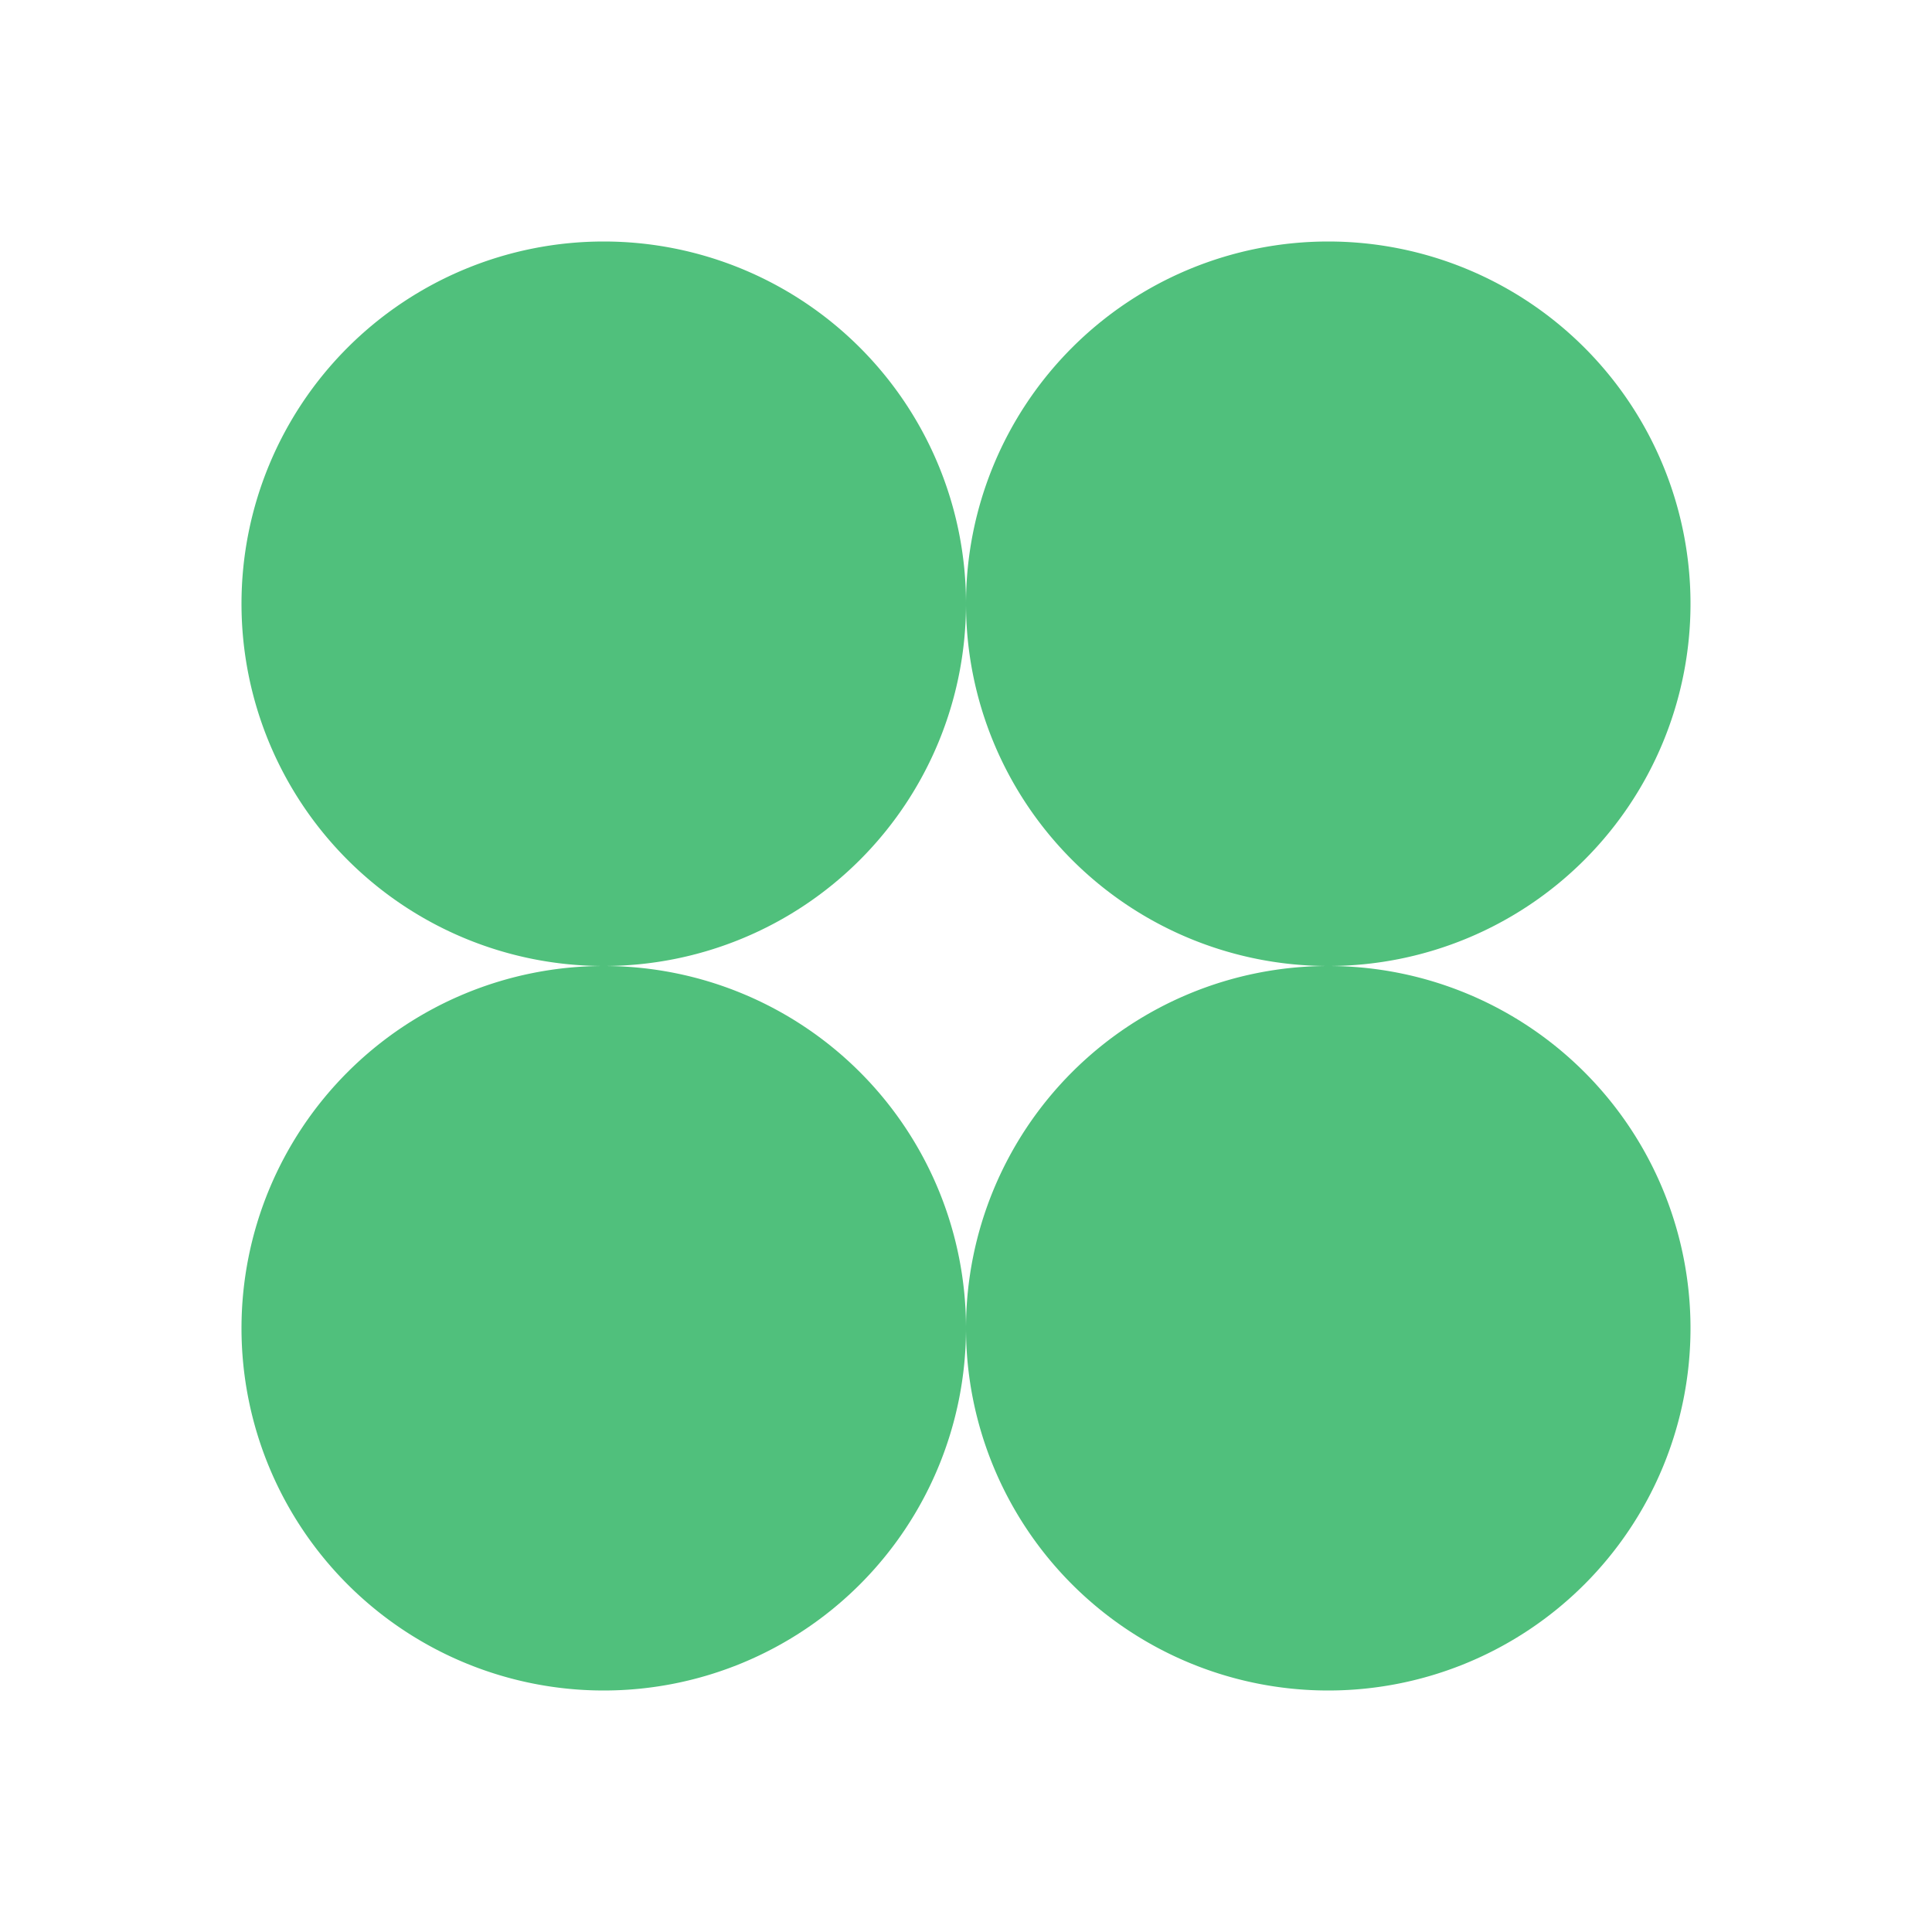
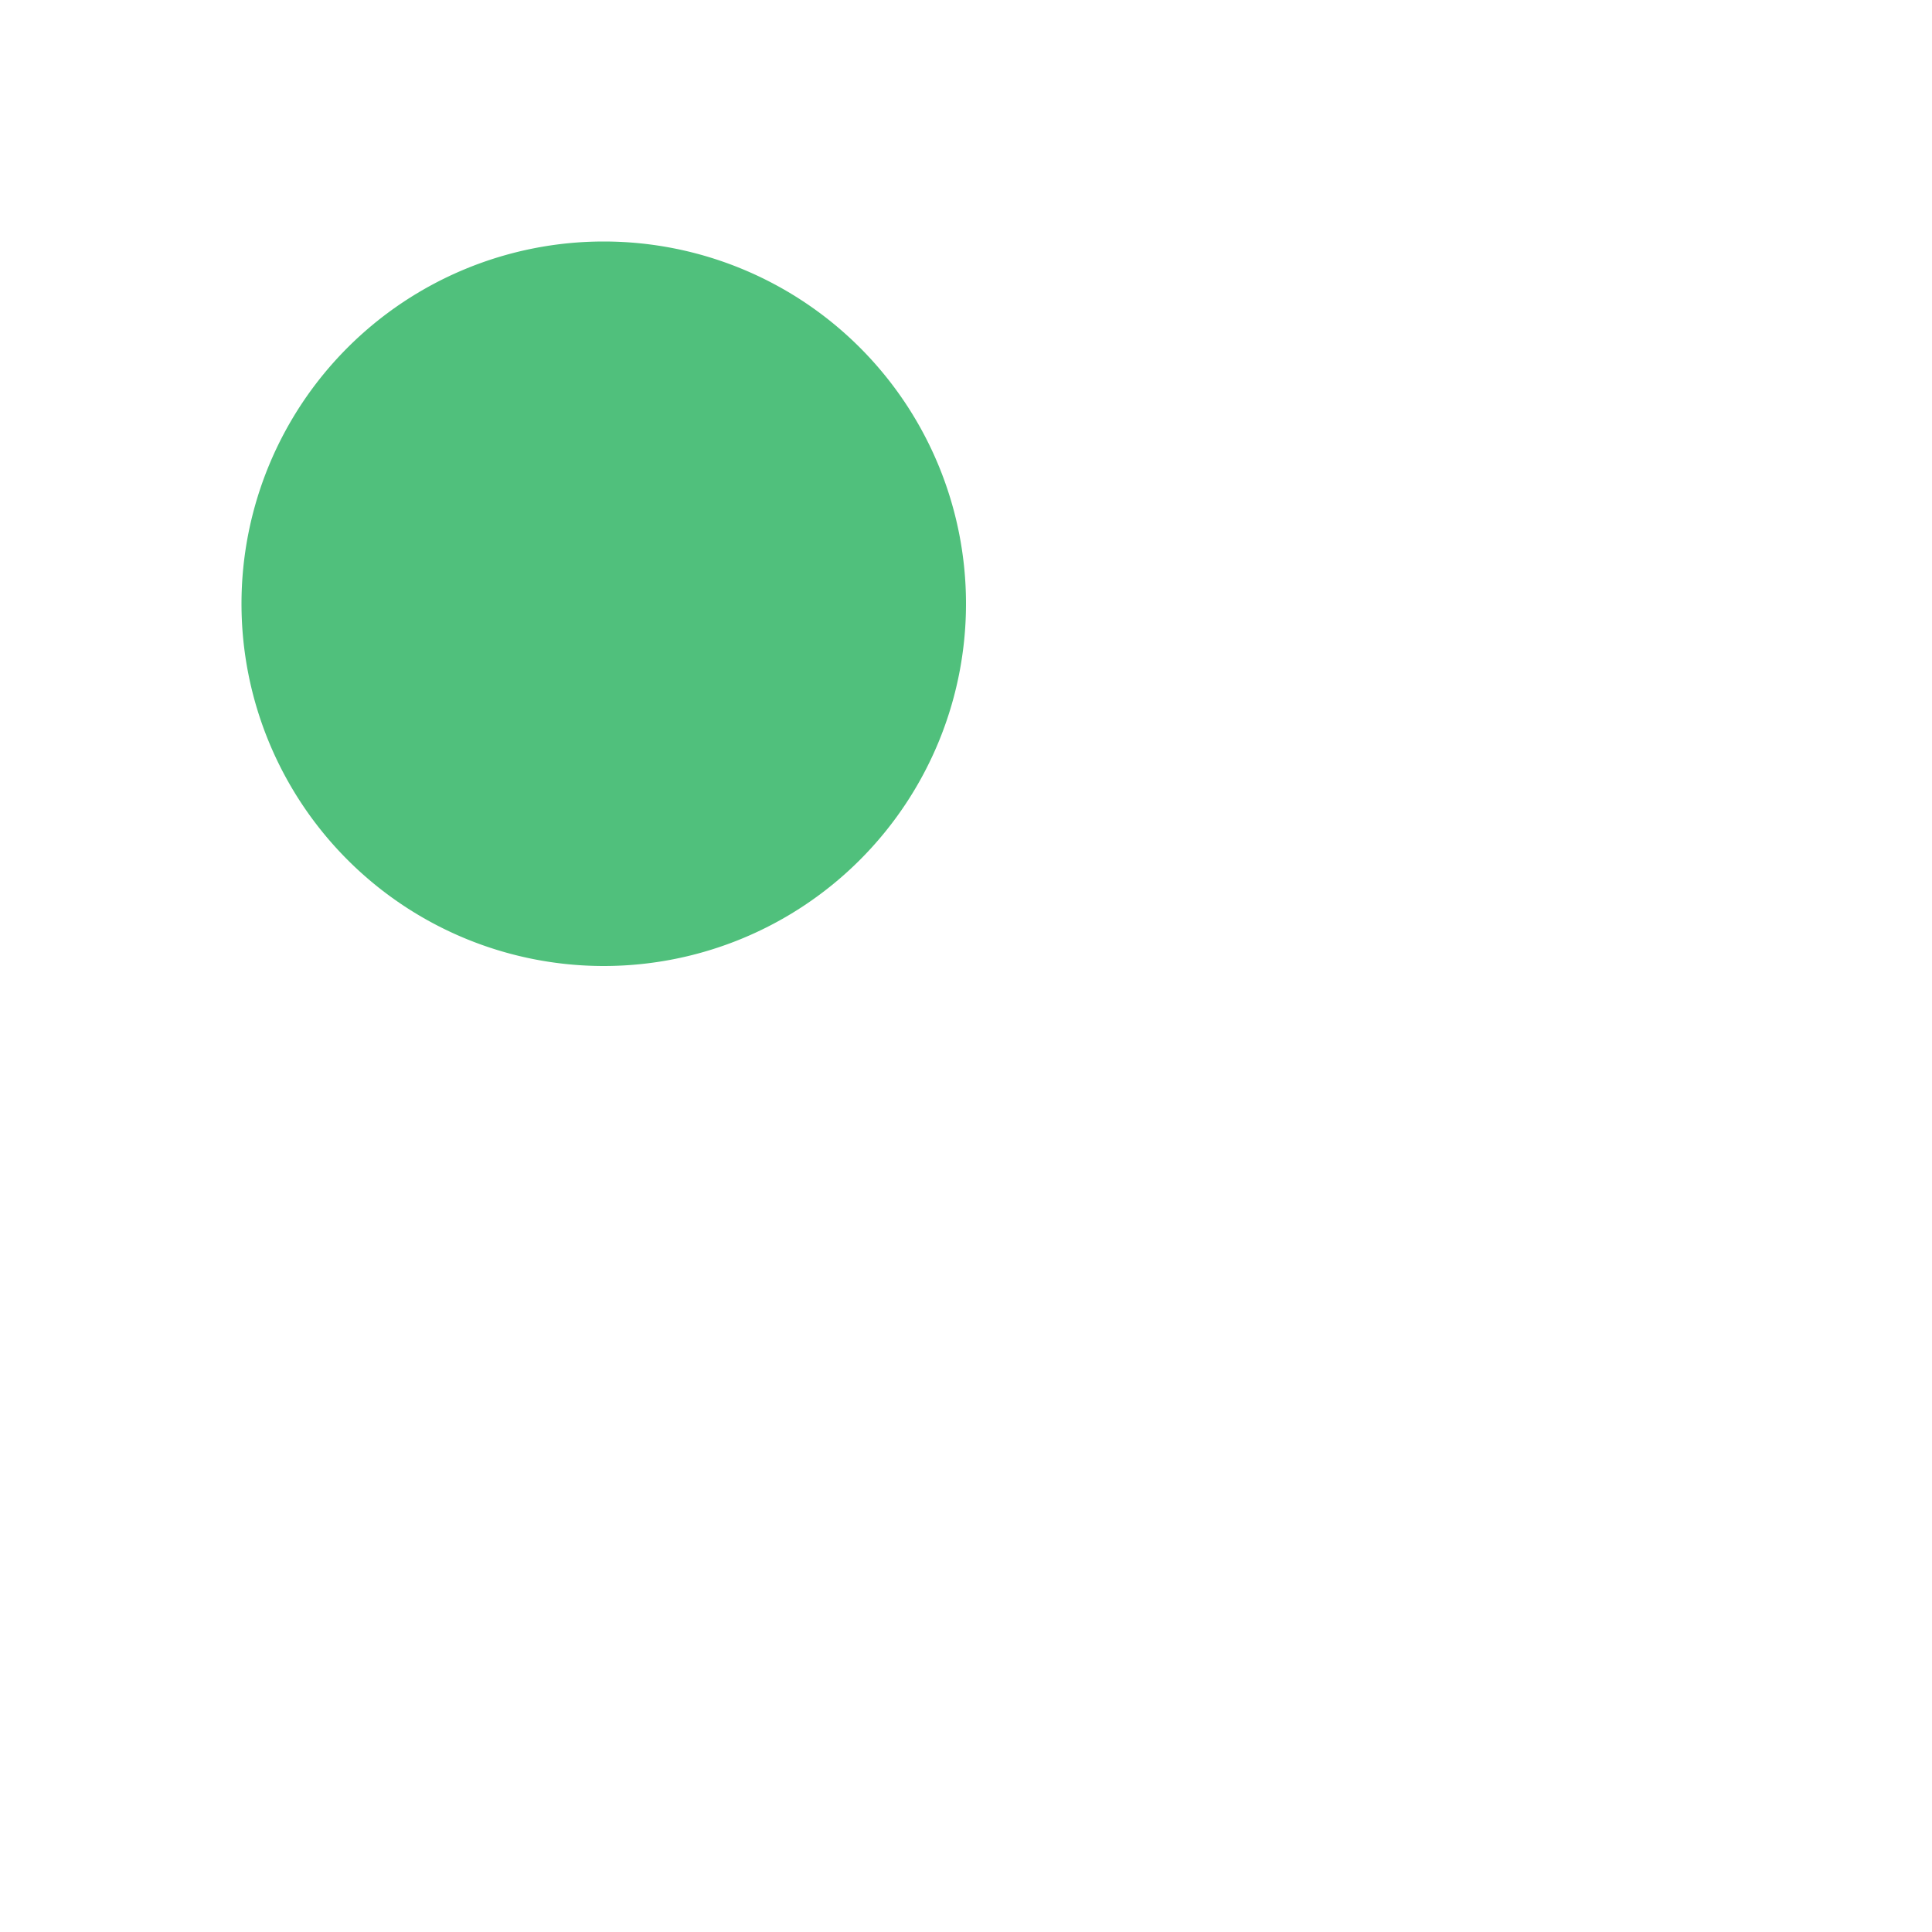
<svg xmlns="http://www.w3.org/2000/svg" width="1em" height="1em" viewBox="0 0 24 24">
  <g fill="#50C07C">
    <path d="M12 7.5a4.5 4.5 0 1 0-9 0a4.5 4.5 0 0 0 9 0" />
-     <path d="M12 16.5a4.5 4.5 0 1 0-9 0a4.5 4.5 0 0 0 9 0m9-9a4.5 4.5 0 1 0-9 0a4.5 4.5 0 0 0 9 0" />
-     <path d="M21 16.5a4.5 4.5 0 1 0-9 0a4.5 4.5 0 0 0 9 0" />
  </g>
</svg>